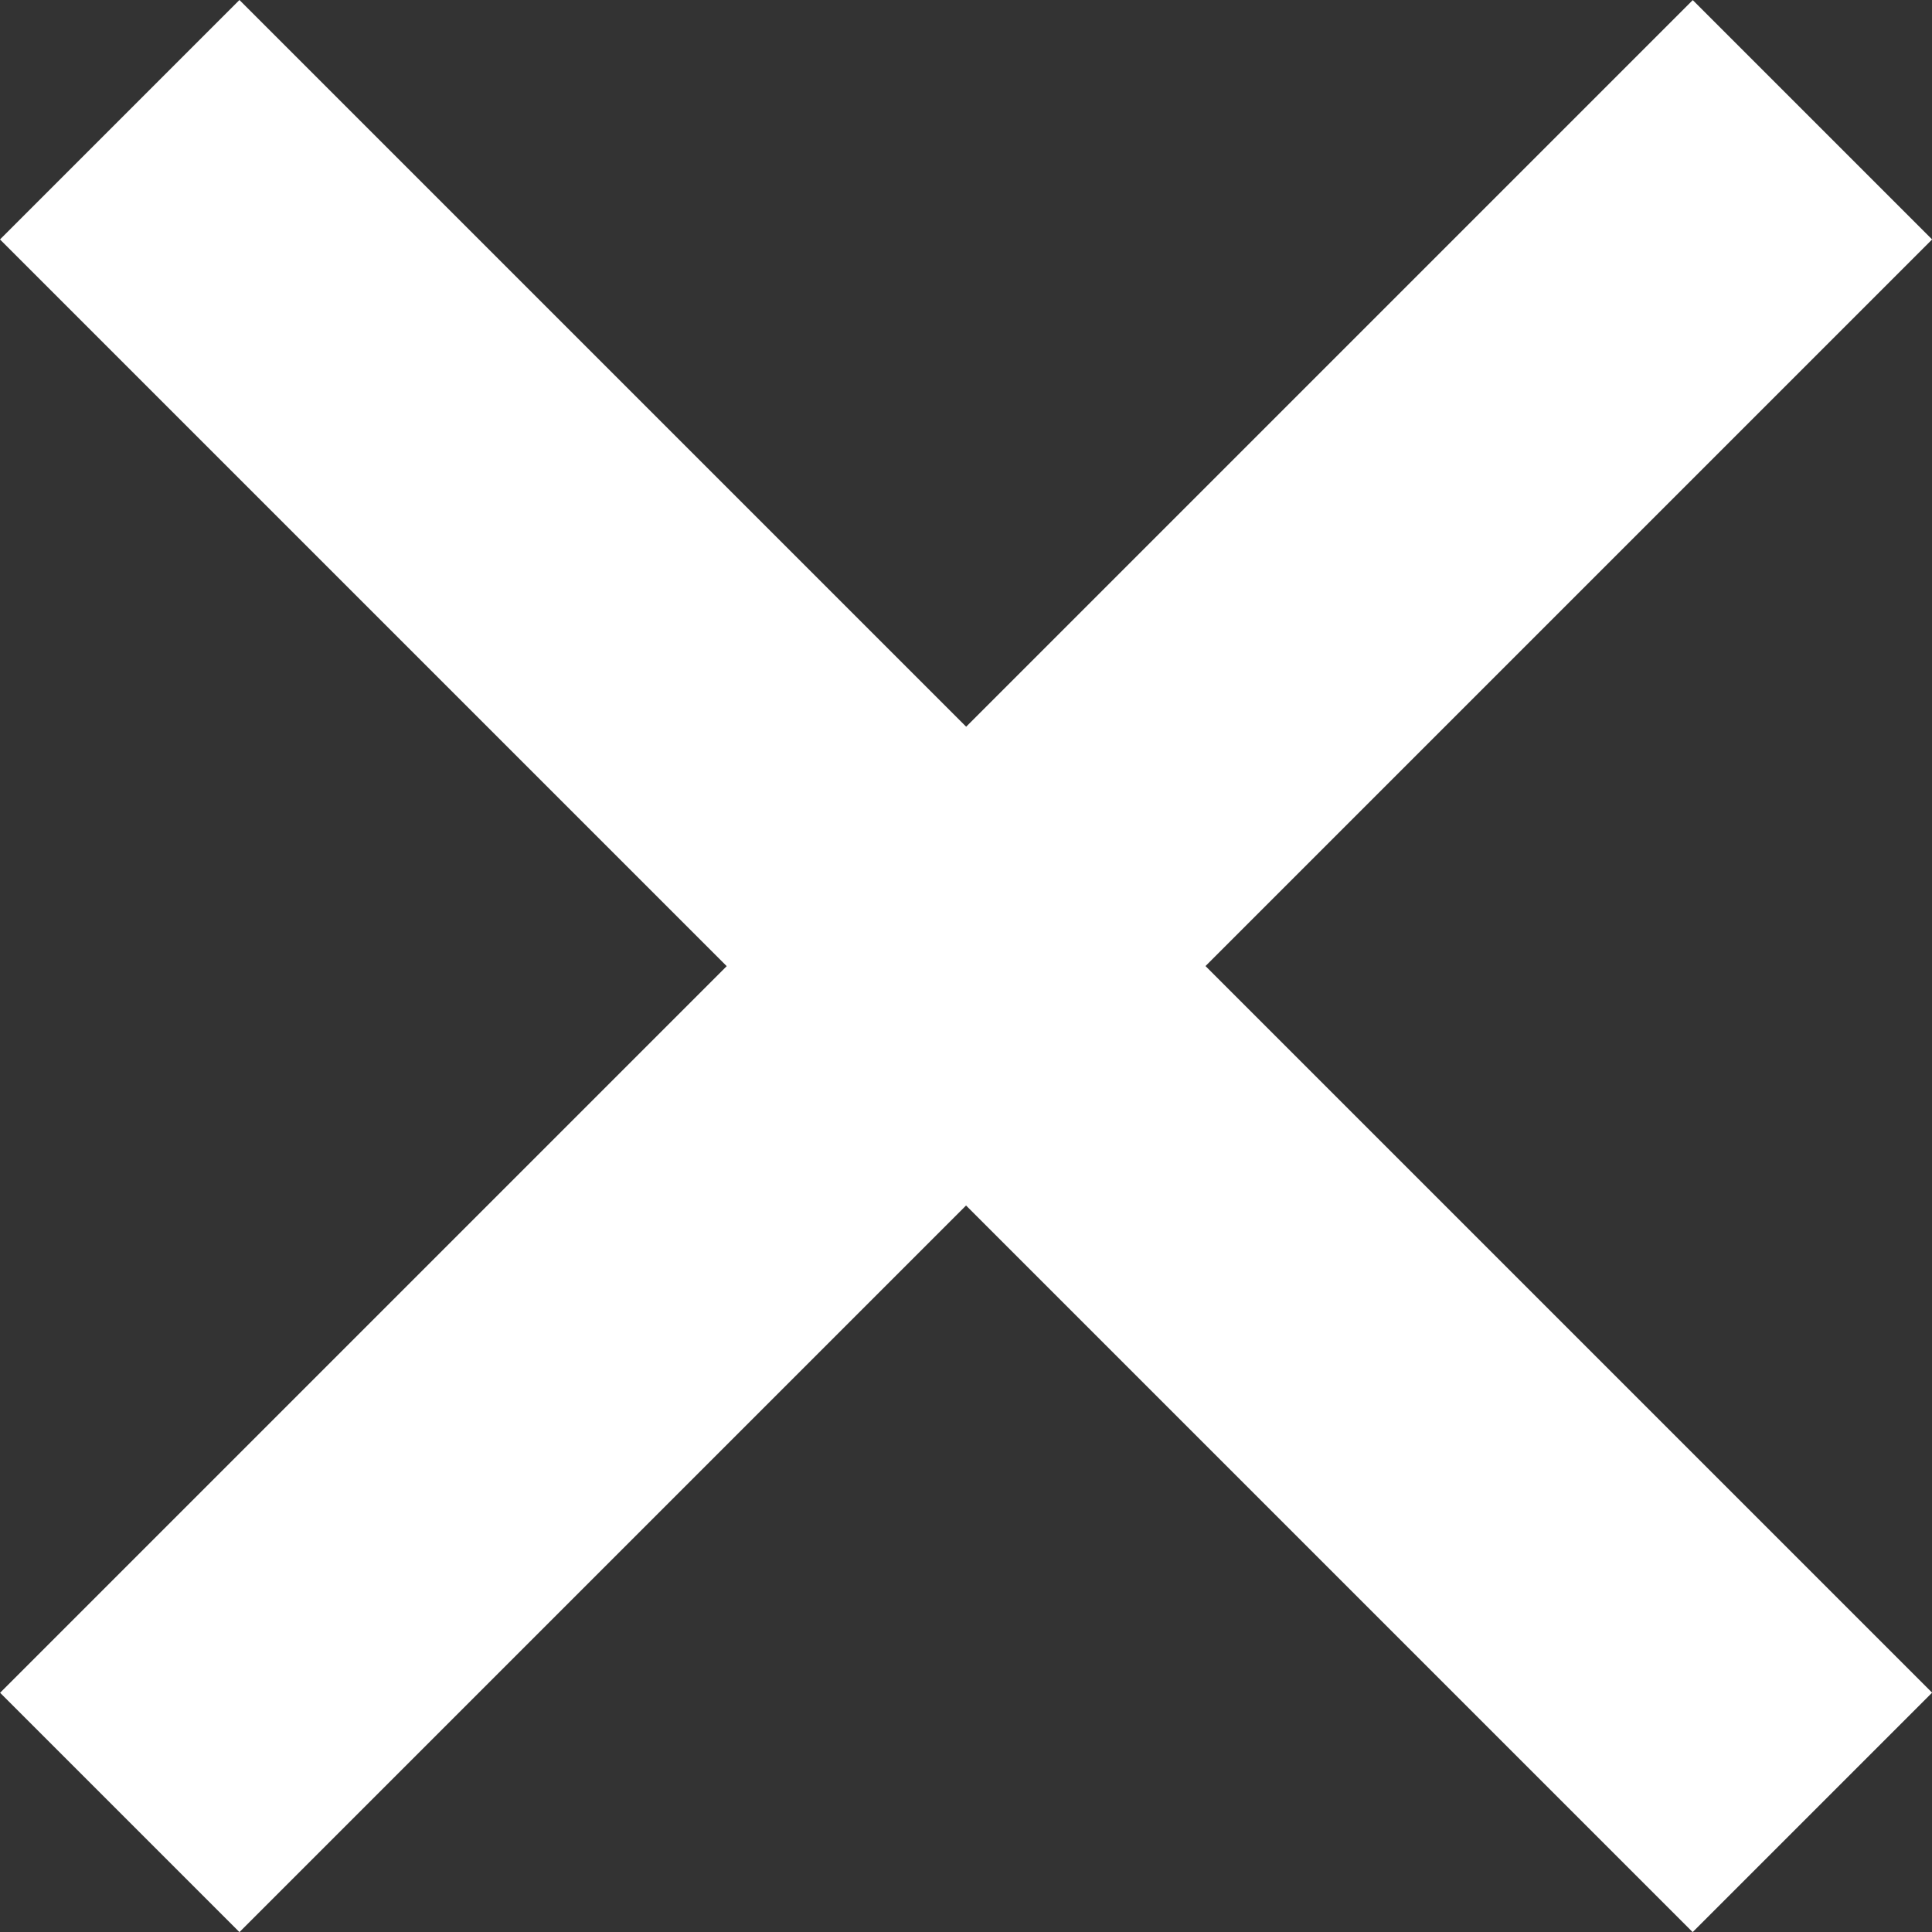
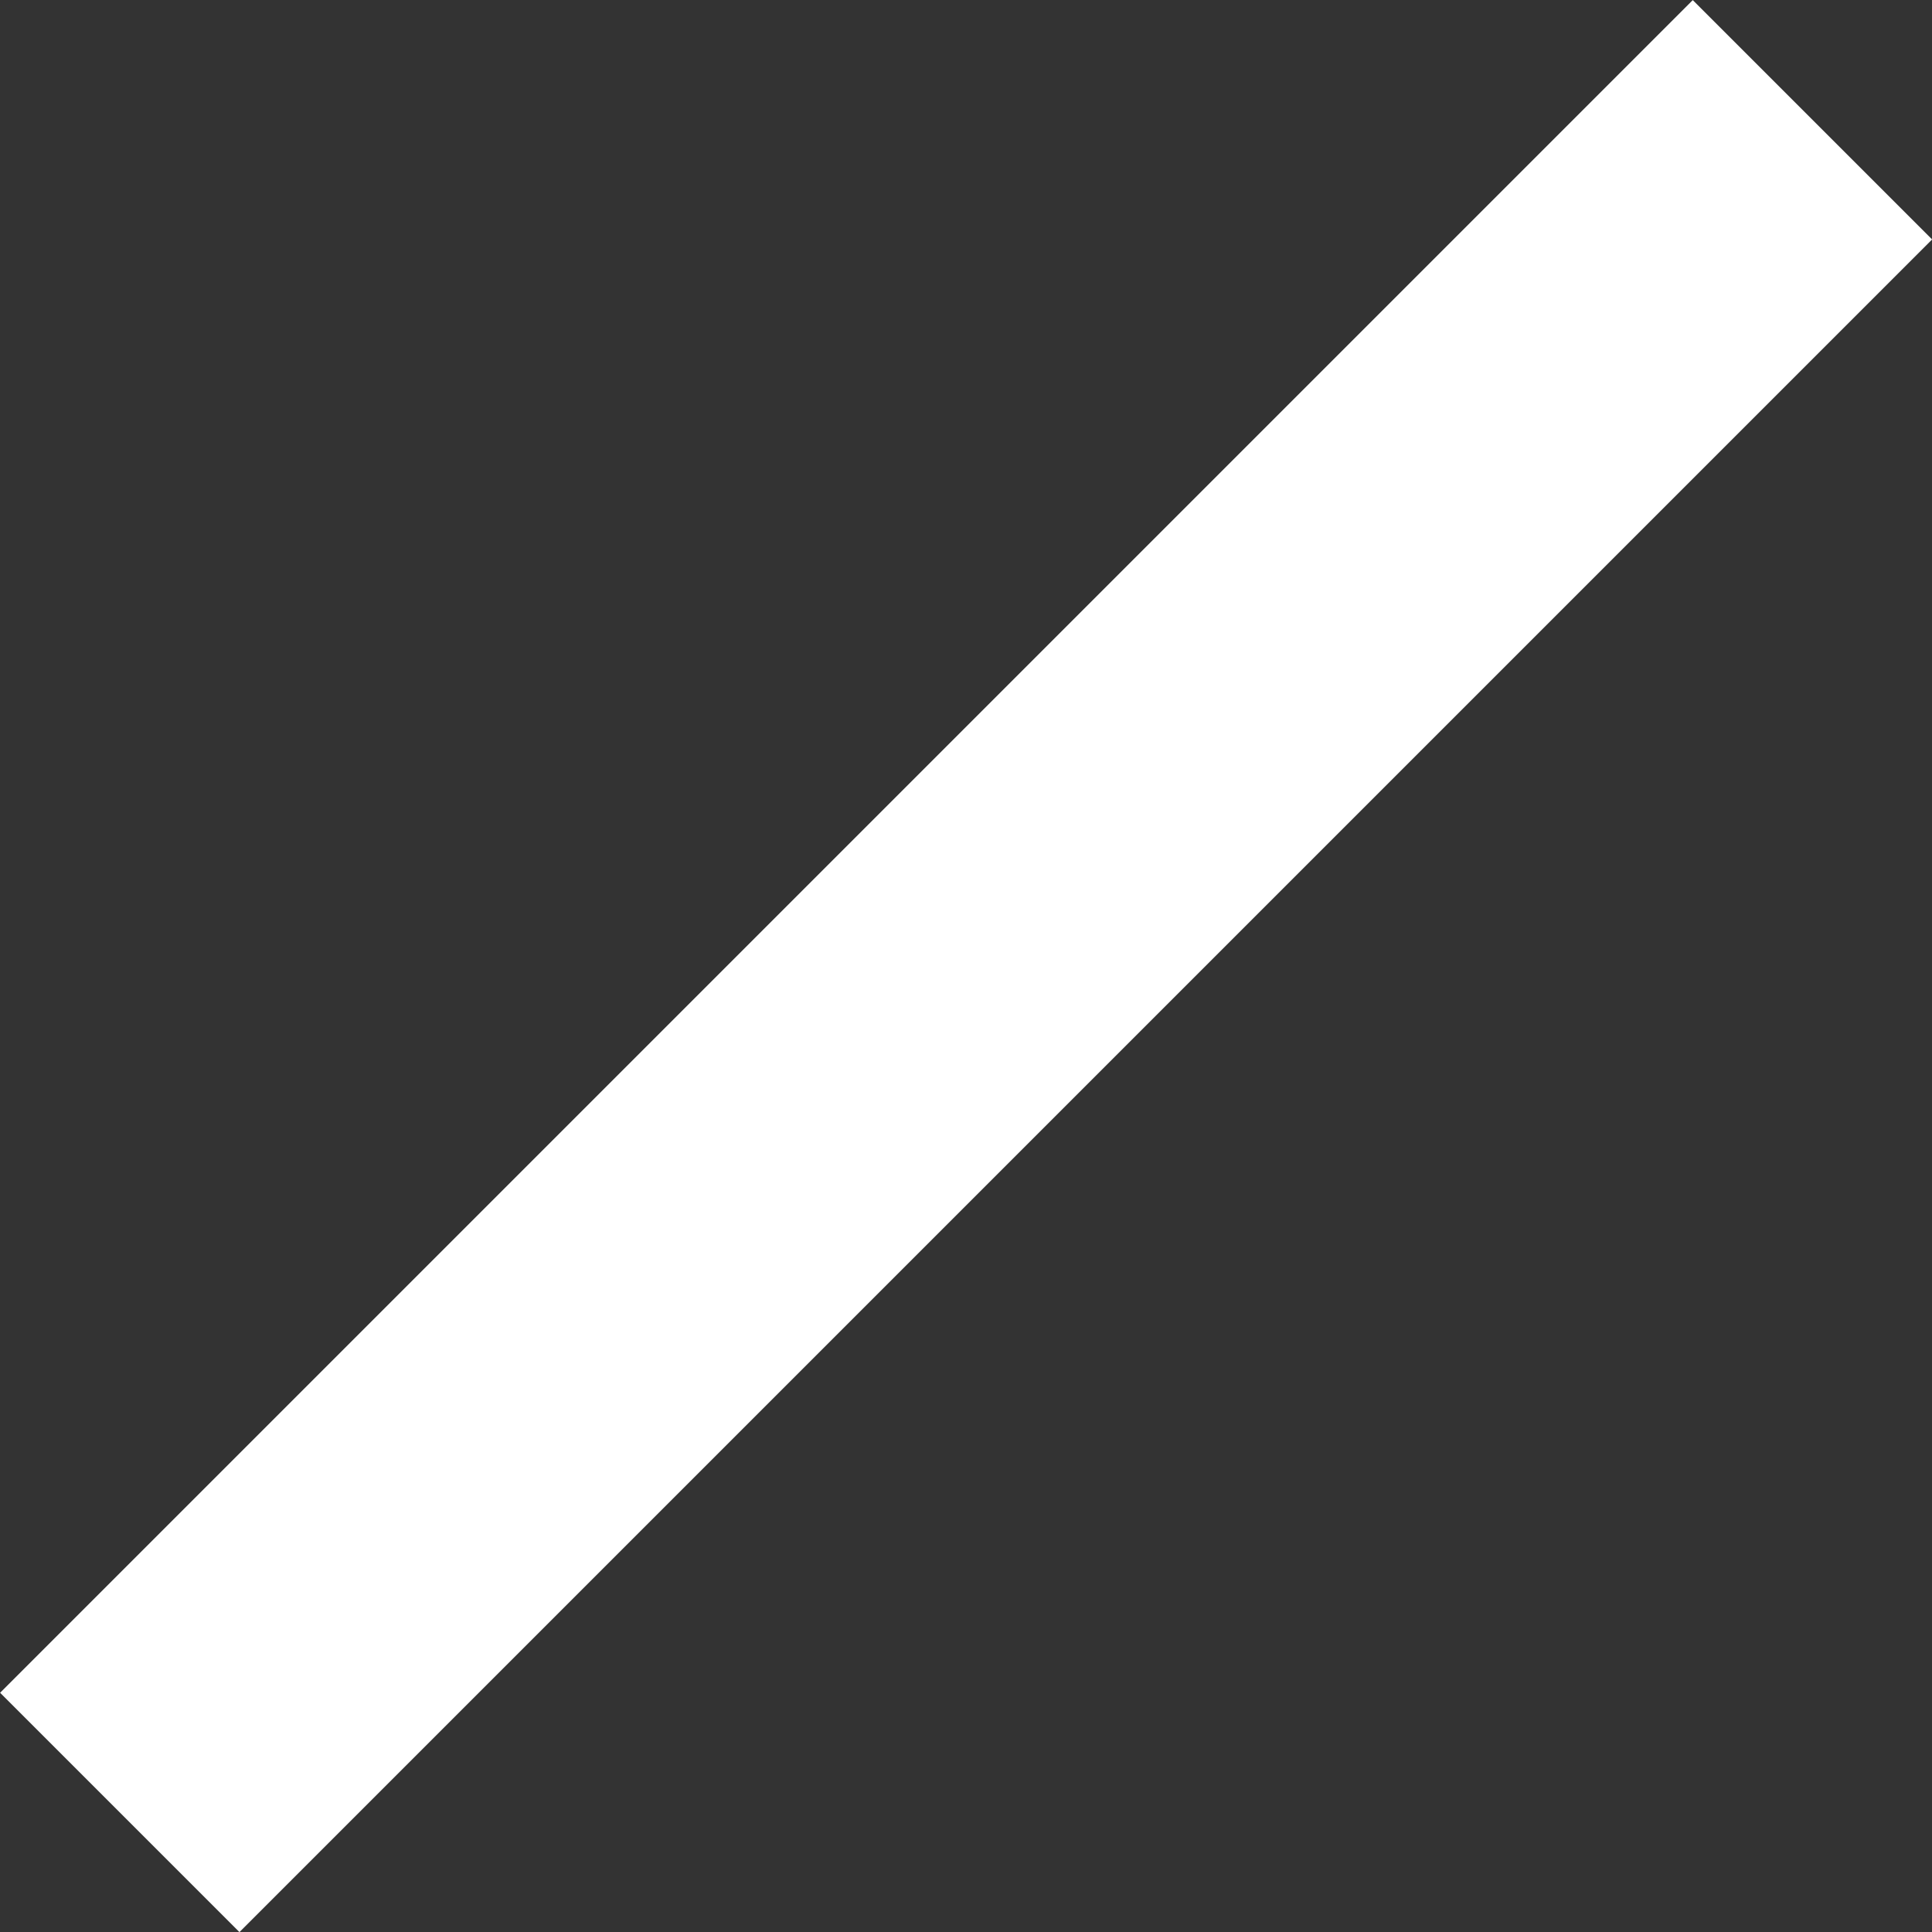
<svg xmlns="http://www.w3.org/2000/svg" width="17.121" height="17.121" viewBox="0 0 17.121 17.121">
  <rect x="0" y="0" width="17.121" height="17.121" fill="#333333" stroke="none" />
  <g id="グループ_4" data-name="グループ 4" transform="translate(-1213.439 -124.439)">
    <path id="線_1" data-name="線 1" d="M1.061,16.061l-2.121-2.121,15-15,2.121,2.121Z" transform="translate(1214.5 125.5)" fill="#fff" />
-     <path id="線_2" data-name="線 2" d="M13.939,16.061l-15-15L1.061-1.061l15,15Z" transform="translate(1214.5 125.5)" fill="#fff" />
  </g>
</svg>